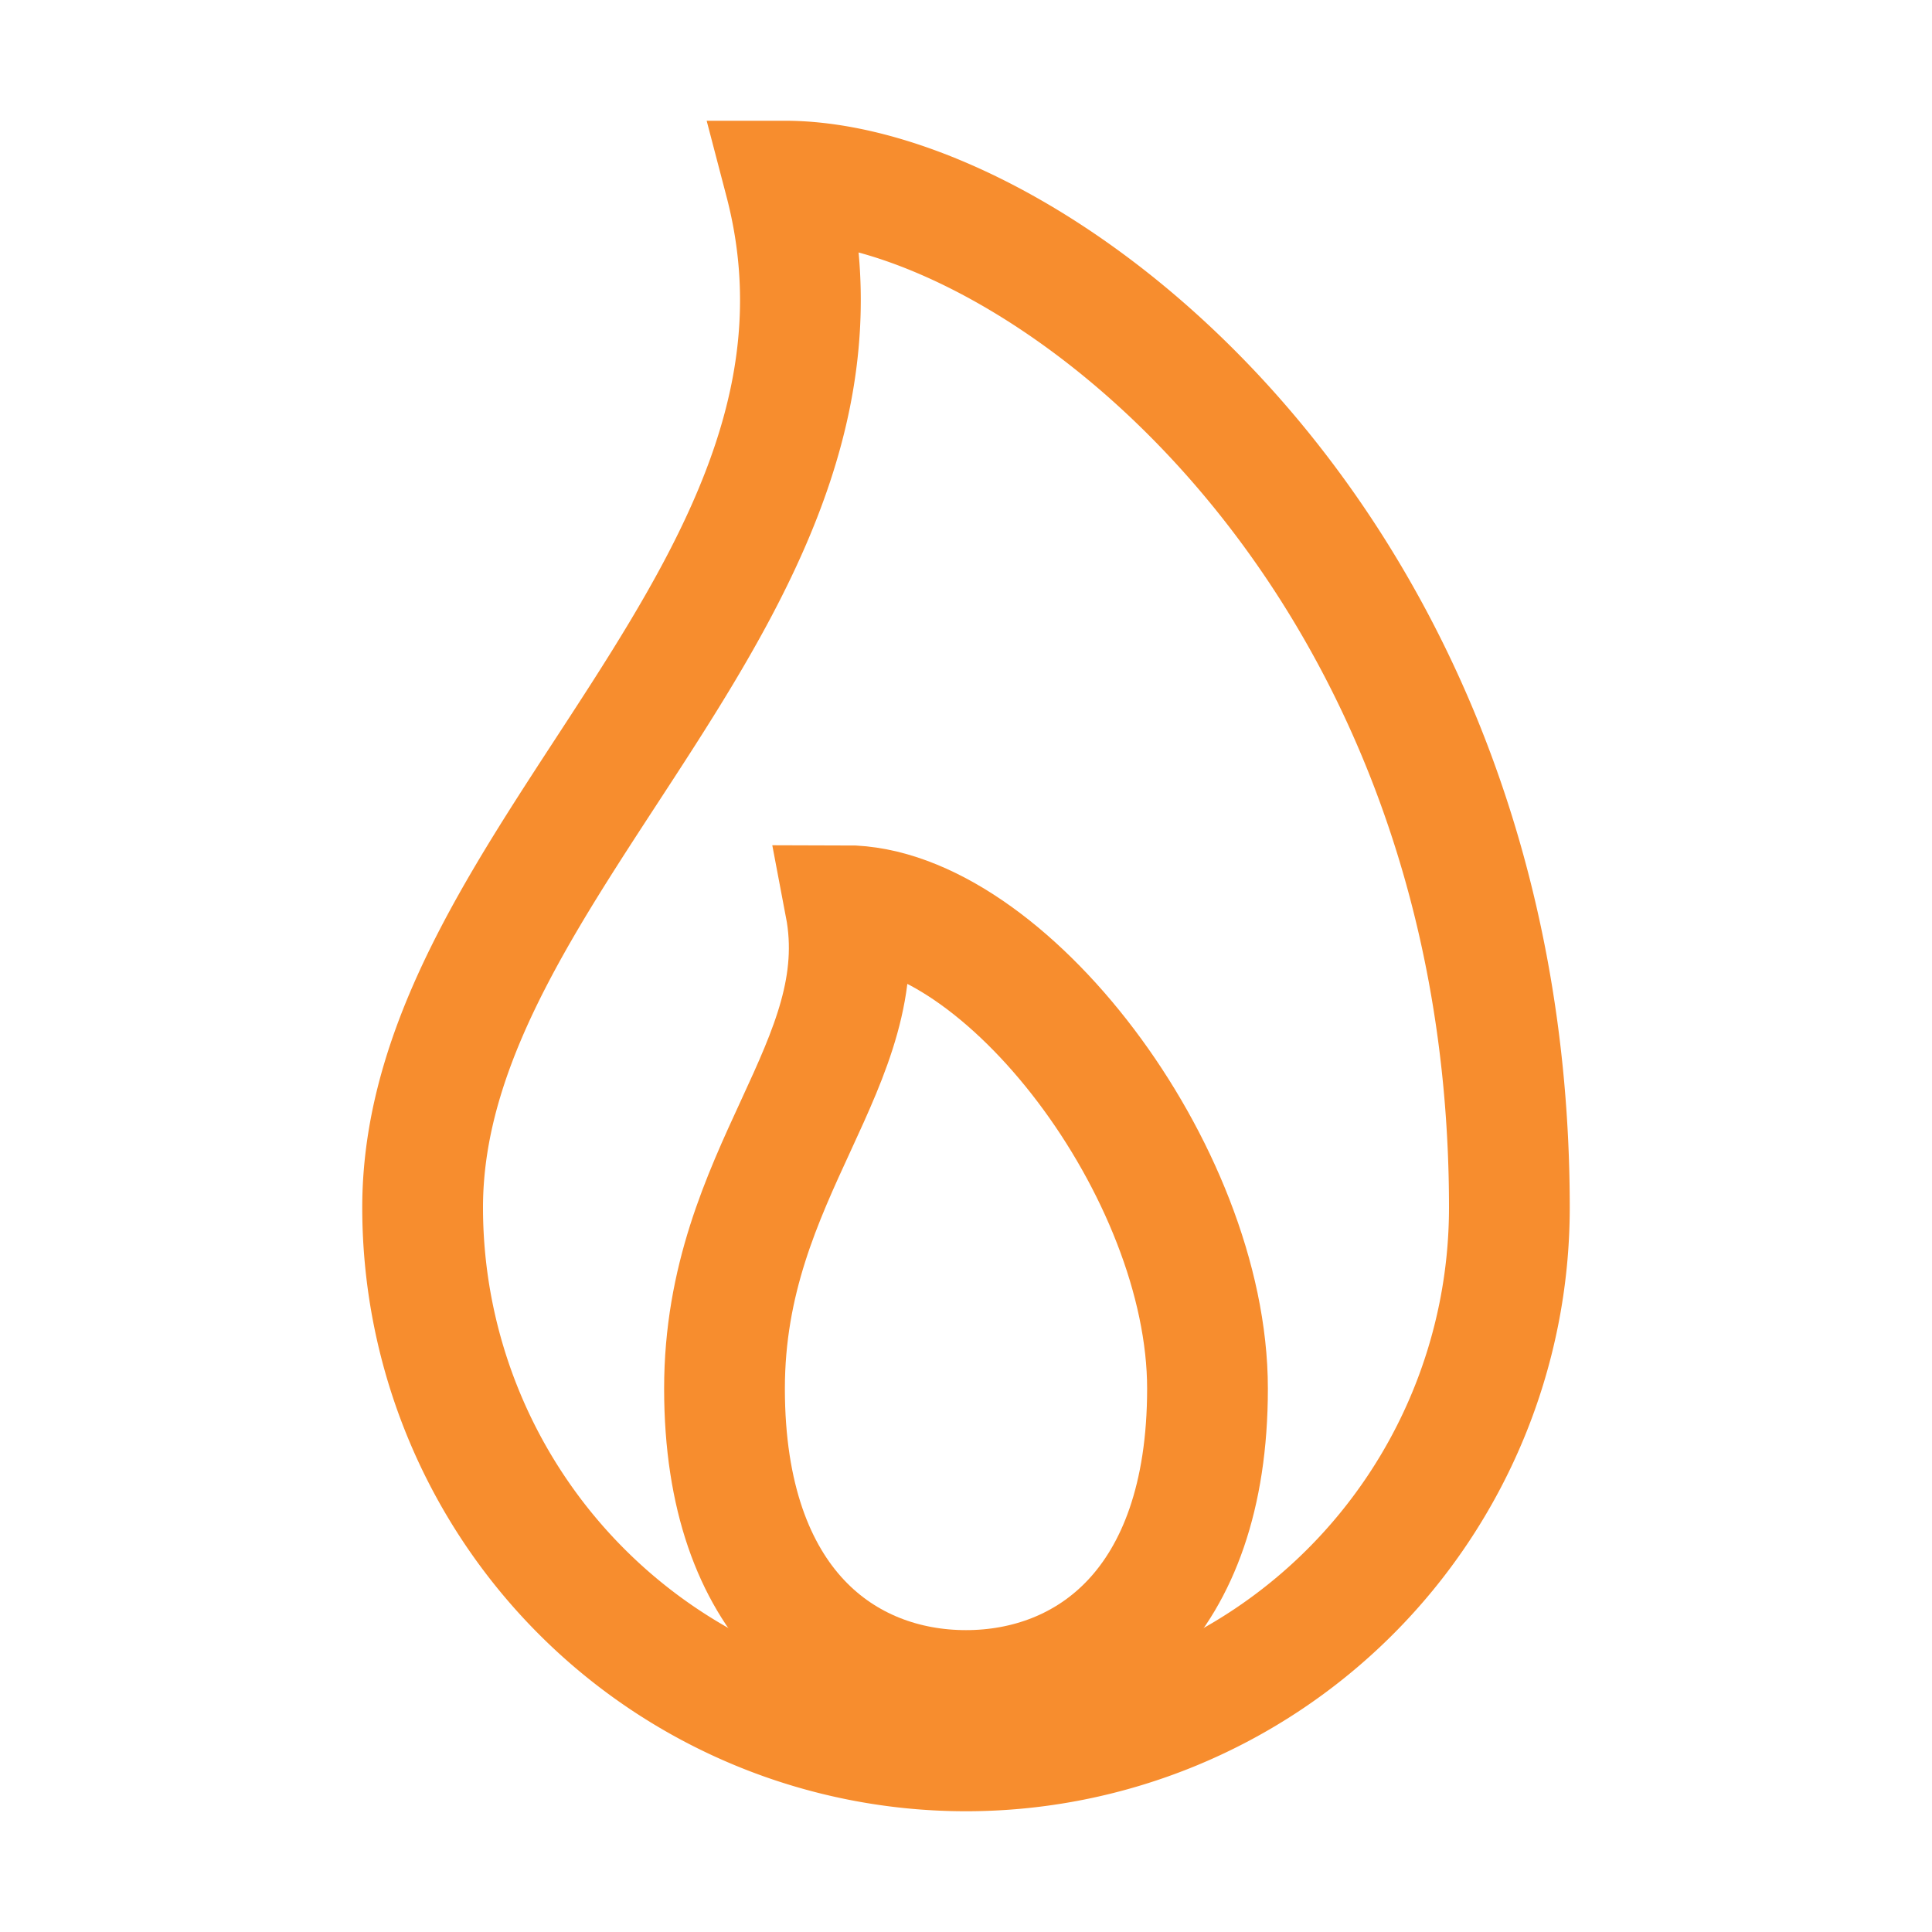
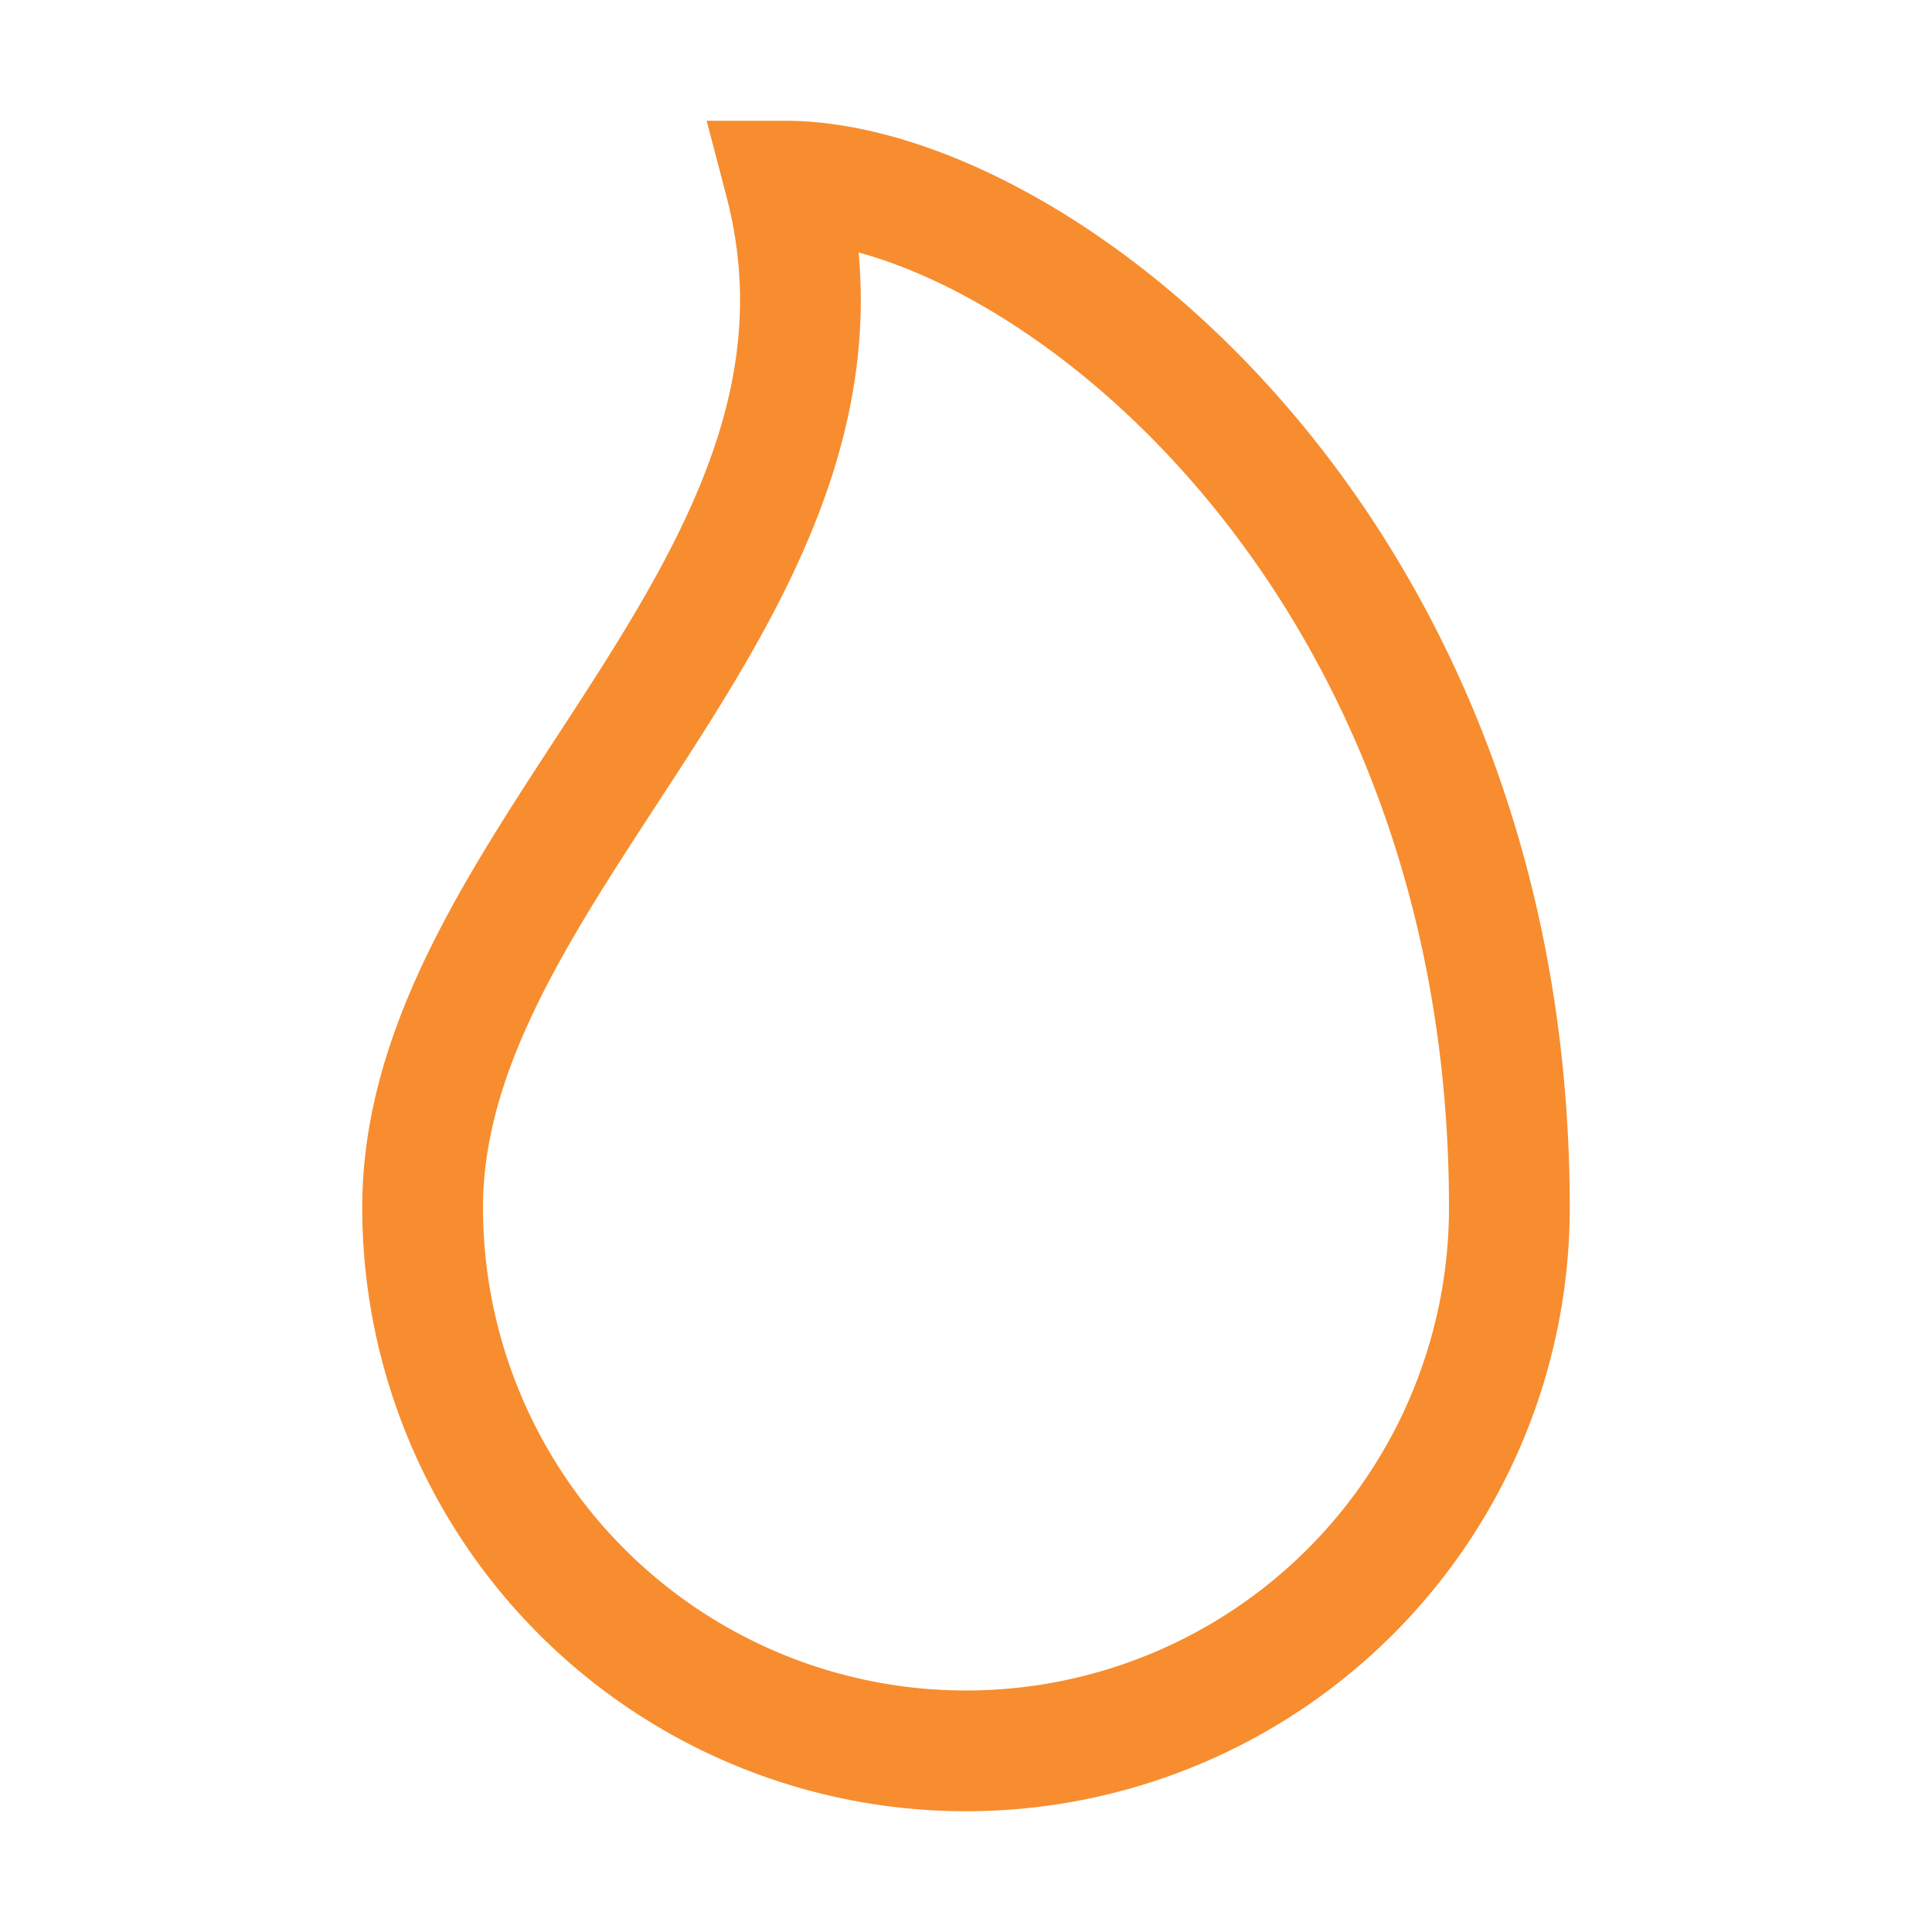
<svg xmlns="http://www.w3.org/2000/svg" height="512" viewBox="0 0 512 512" width="512">
  <title />
  <path d="M112,320c0-93,124-165,96-272,66,0,192,96,192,272a144,144,0,0,1-288,0Z" stroke="#f78d2e" stroke-width="32px" stroke-linecap="round" original-stroke="#107ff6" fill="none" />
-   <path d="M320,368c0,57.71-32,80-64,80s-64-22.29-64-80,40-86,32-128C266,240,320,310.29,320,368Z" stroke="#f78d2e" stroke-width="32px" stroke-linecap="round" original-stroke="#107ff6" fill="none" />
</svg>